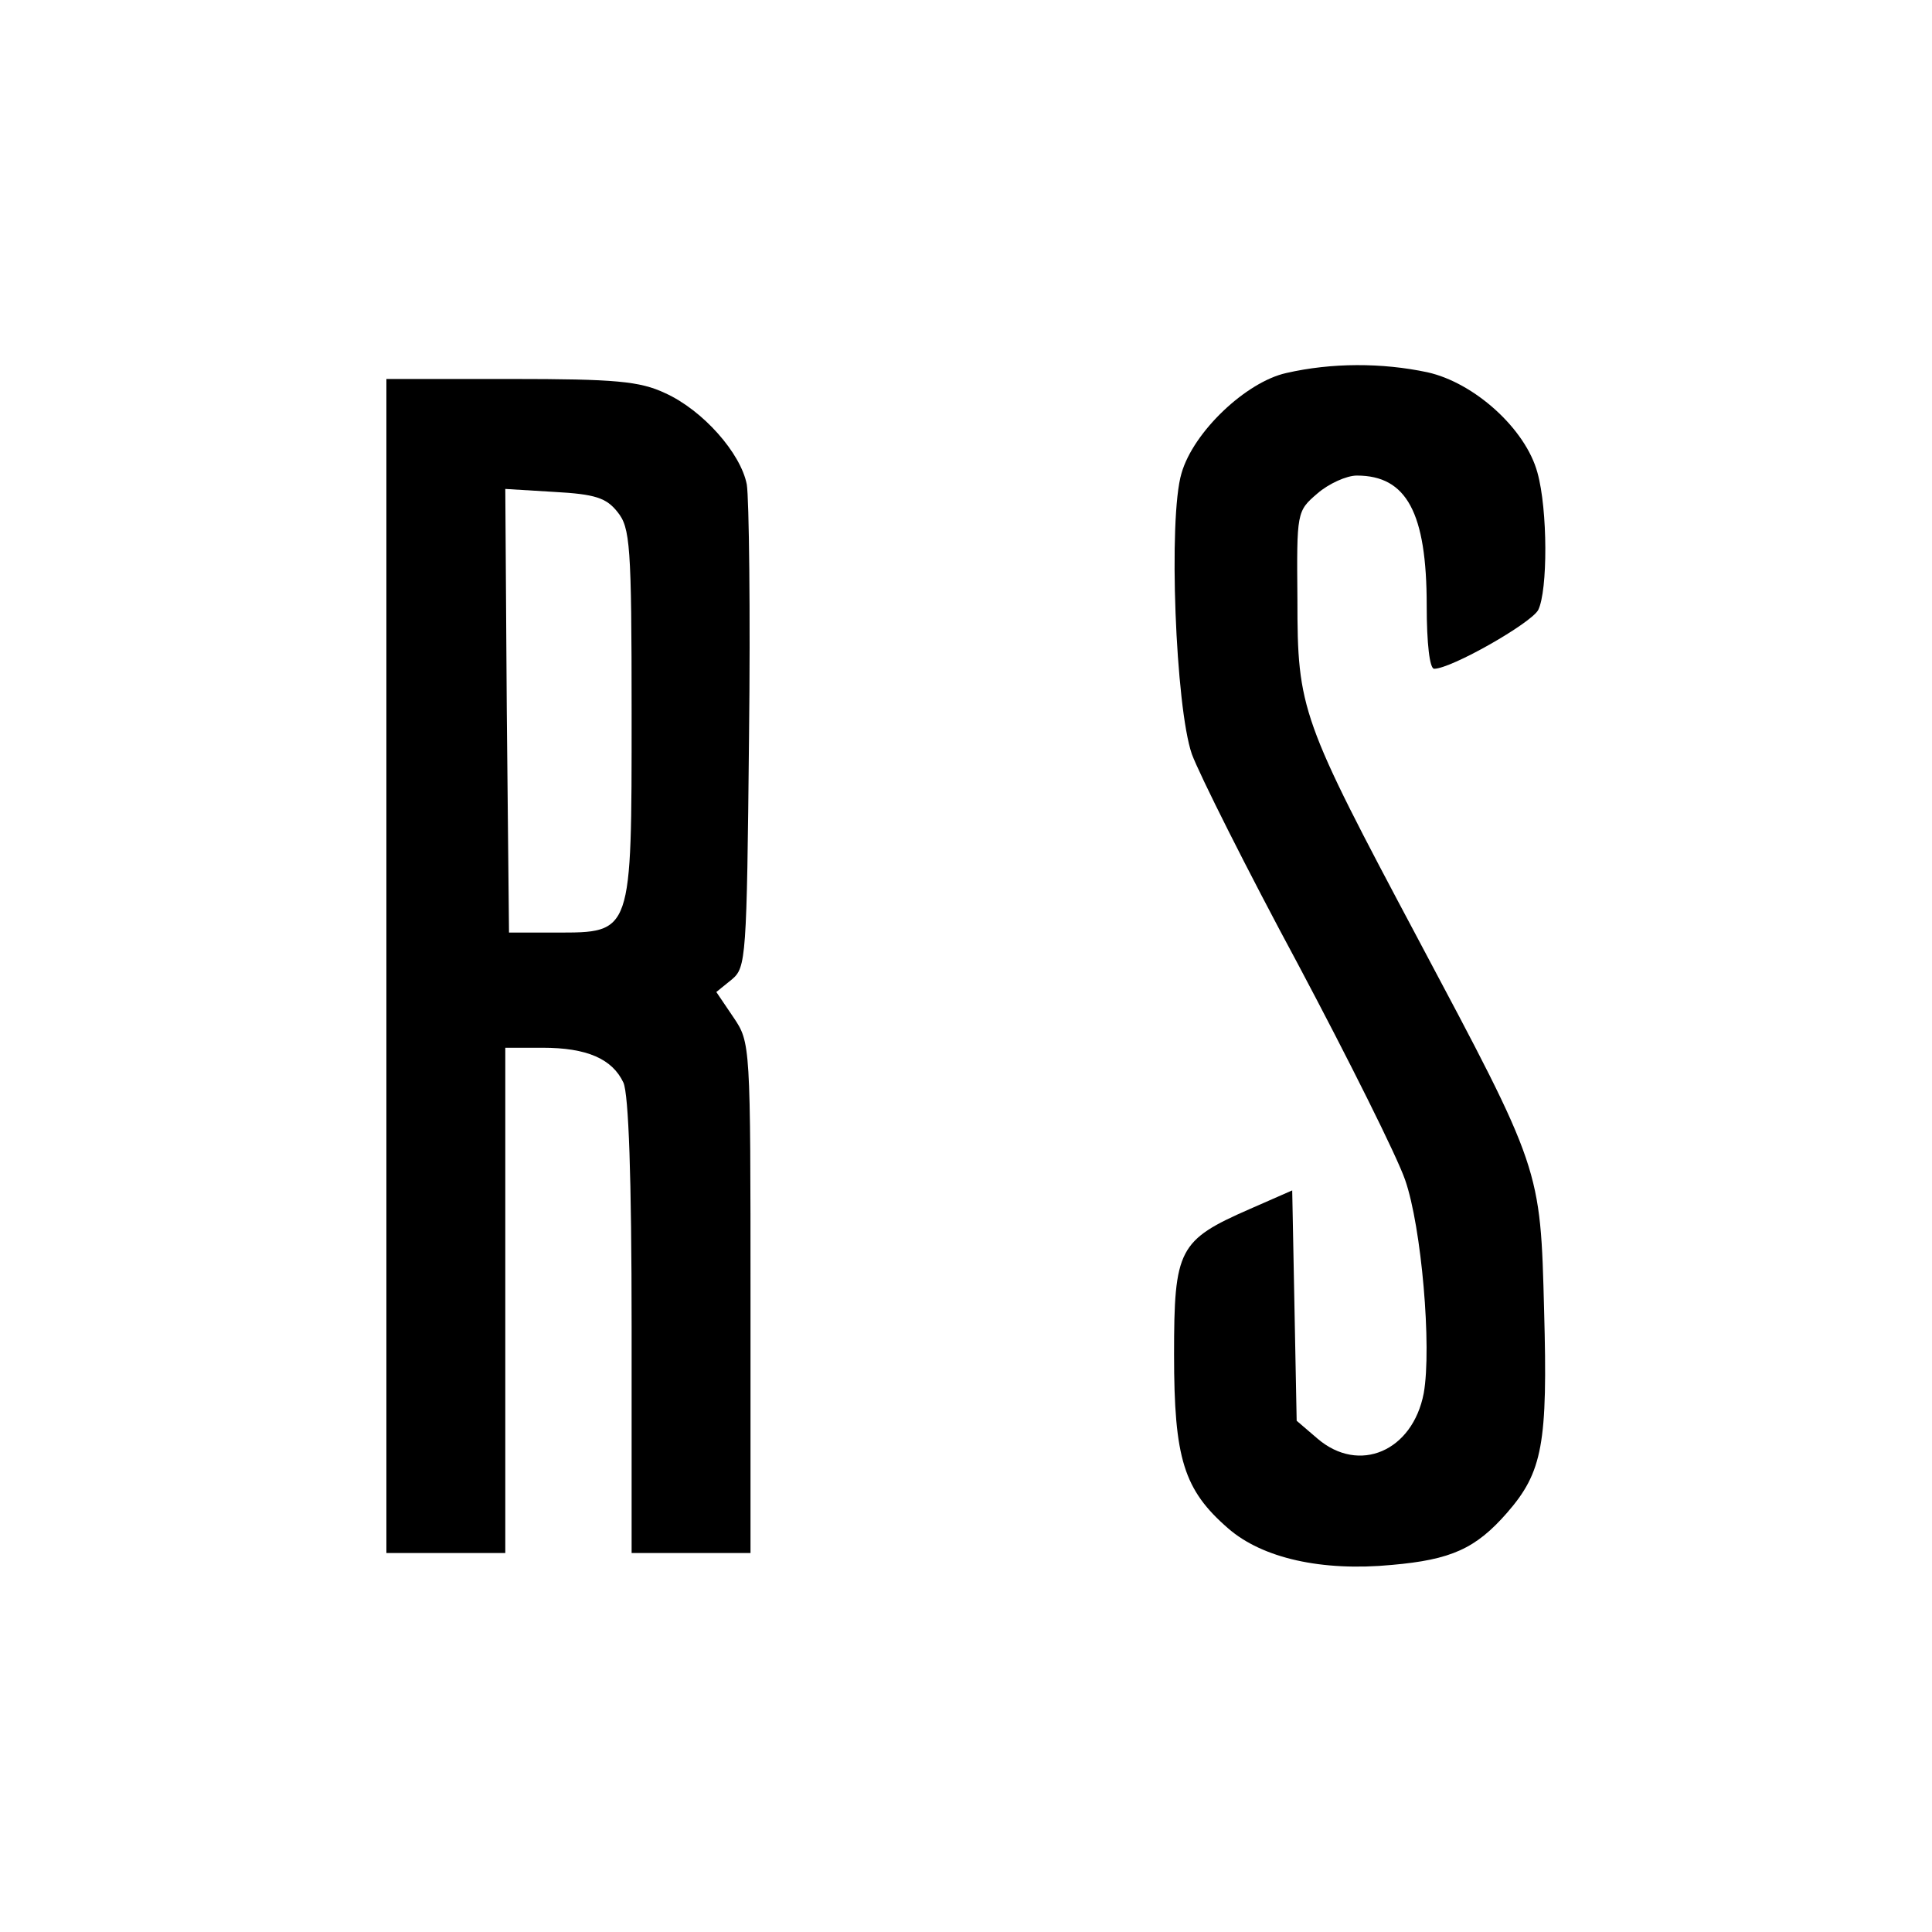
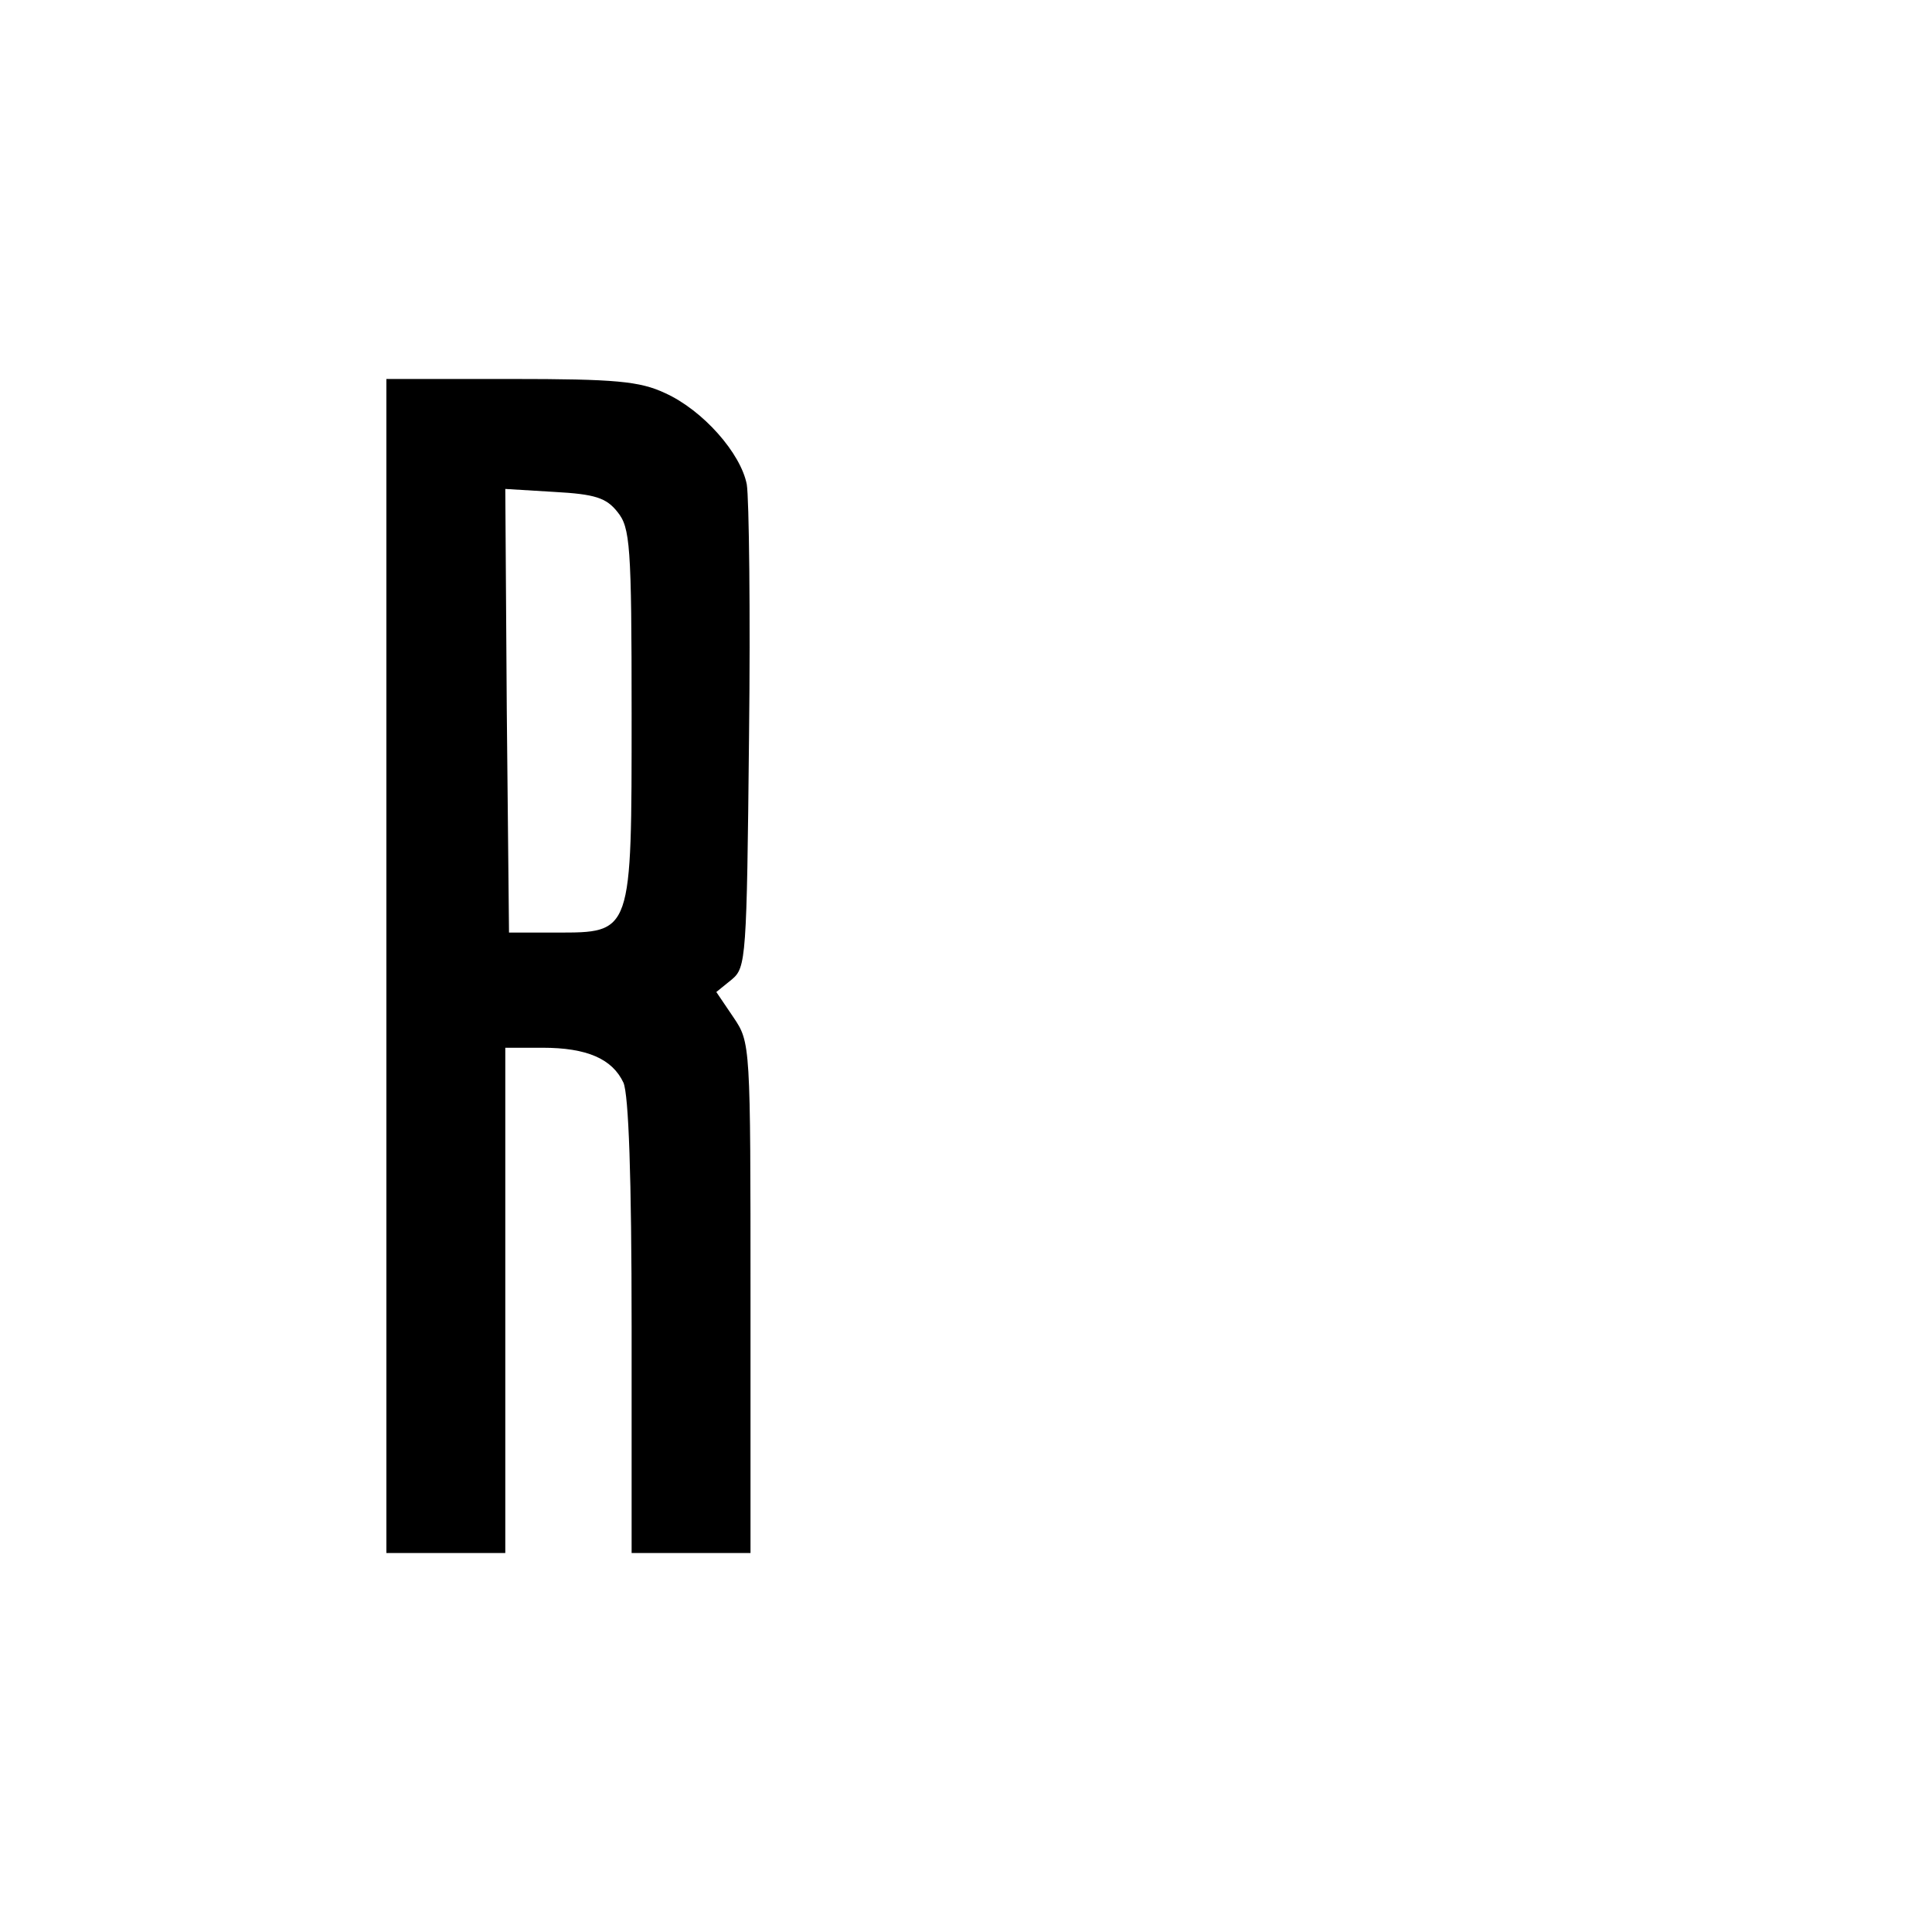
<svg xmlns="http://www.w3.org/2000/svg" version="1.0" width="260pt" height="260pt" viewBox="0 0 260 260" preserveAspectRatio="xMidYMid meet">
  <g transform="translate(0,260) scale(0.1,-0.1)" fill="#000000" stroke="none">
-     <path d="M1731 2098 c-54 -12 -125 -79 -141 -135 -18 -60 -8 -315 14 -378 10 -27 74 -155 143 -283 68 -128 133 -258 144 -290 22 -63 36 -225 25 -287 -15 -78 -87 -109 -143 -61 l-28 24 -3 155 -3 155 -57 -25 c-96 -42 -102 -54 -102 -196 0 -140 13 -182 73 -234 46 -40 126 -58 220 -49 80 7 113 22 155 70 48 55 55 93 50 272 -5 193 -4 189 -170 501 -157 295 -162 308 -162 456 -1 118 -1 119 27 143 15 13 39 24 53 24 67 0 94 -50 94 -175 0 -51 4 -85 10 -85 23 0 130 61 140 79 13 26 13 135 -1 185 -16 59 -85 121 -148 135 -61 13 -129 13 -190 -1z" />
    <path d="M520 1300 l0 -790 80 0 80 0 0 340 0 340 50 0 c60 0 94 -15 109 -47 7 -16 11 -127 11 -328 l0 -305 80 0 80 0 0 344 c0 341 0 343 -23 377 l-23 34 21 17 c19 16 20 28 23 325 2 169 0 323 -3 341 -8 42 -59 100 -110 123 -34 16 -67 19 -207 19 l-168 0 0 -790z m311 611 c17 -21 19 -44 19 -271 0 -298 1 -295 -102 -295 l-63 0 -3 299 -2 298 66 -4 c55 -3 70 -8 85 -27z" />
  </g>
</svg>